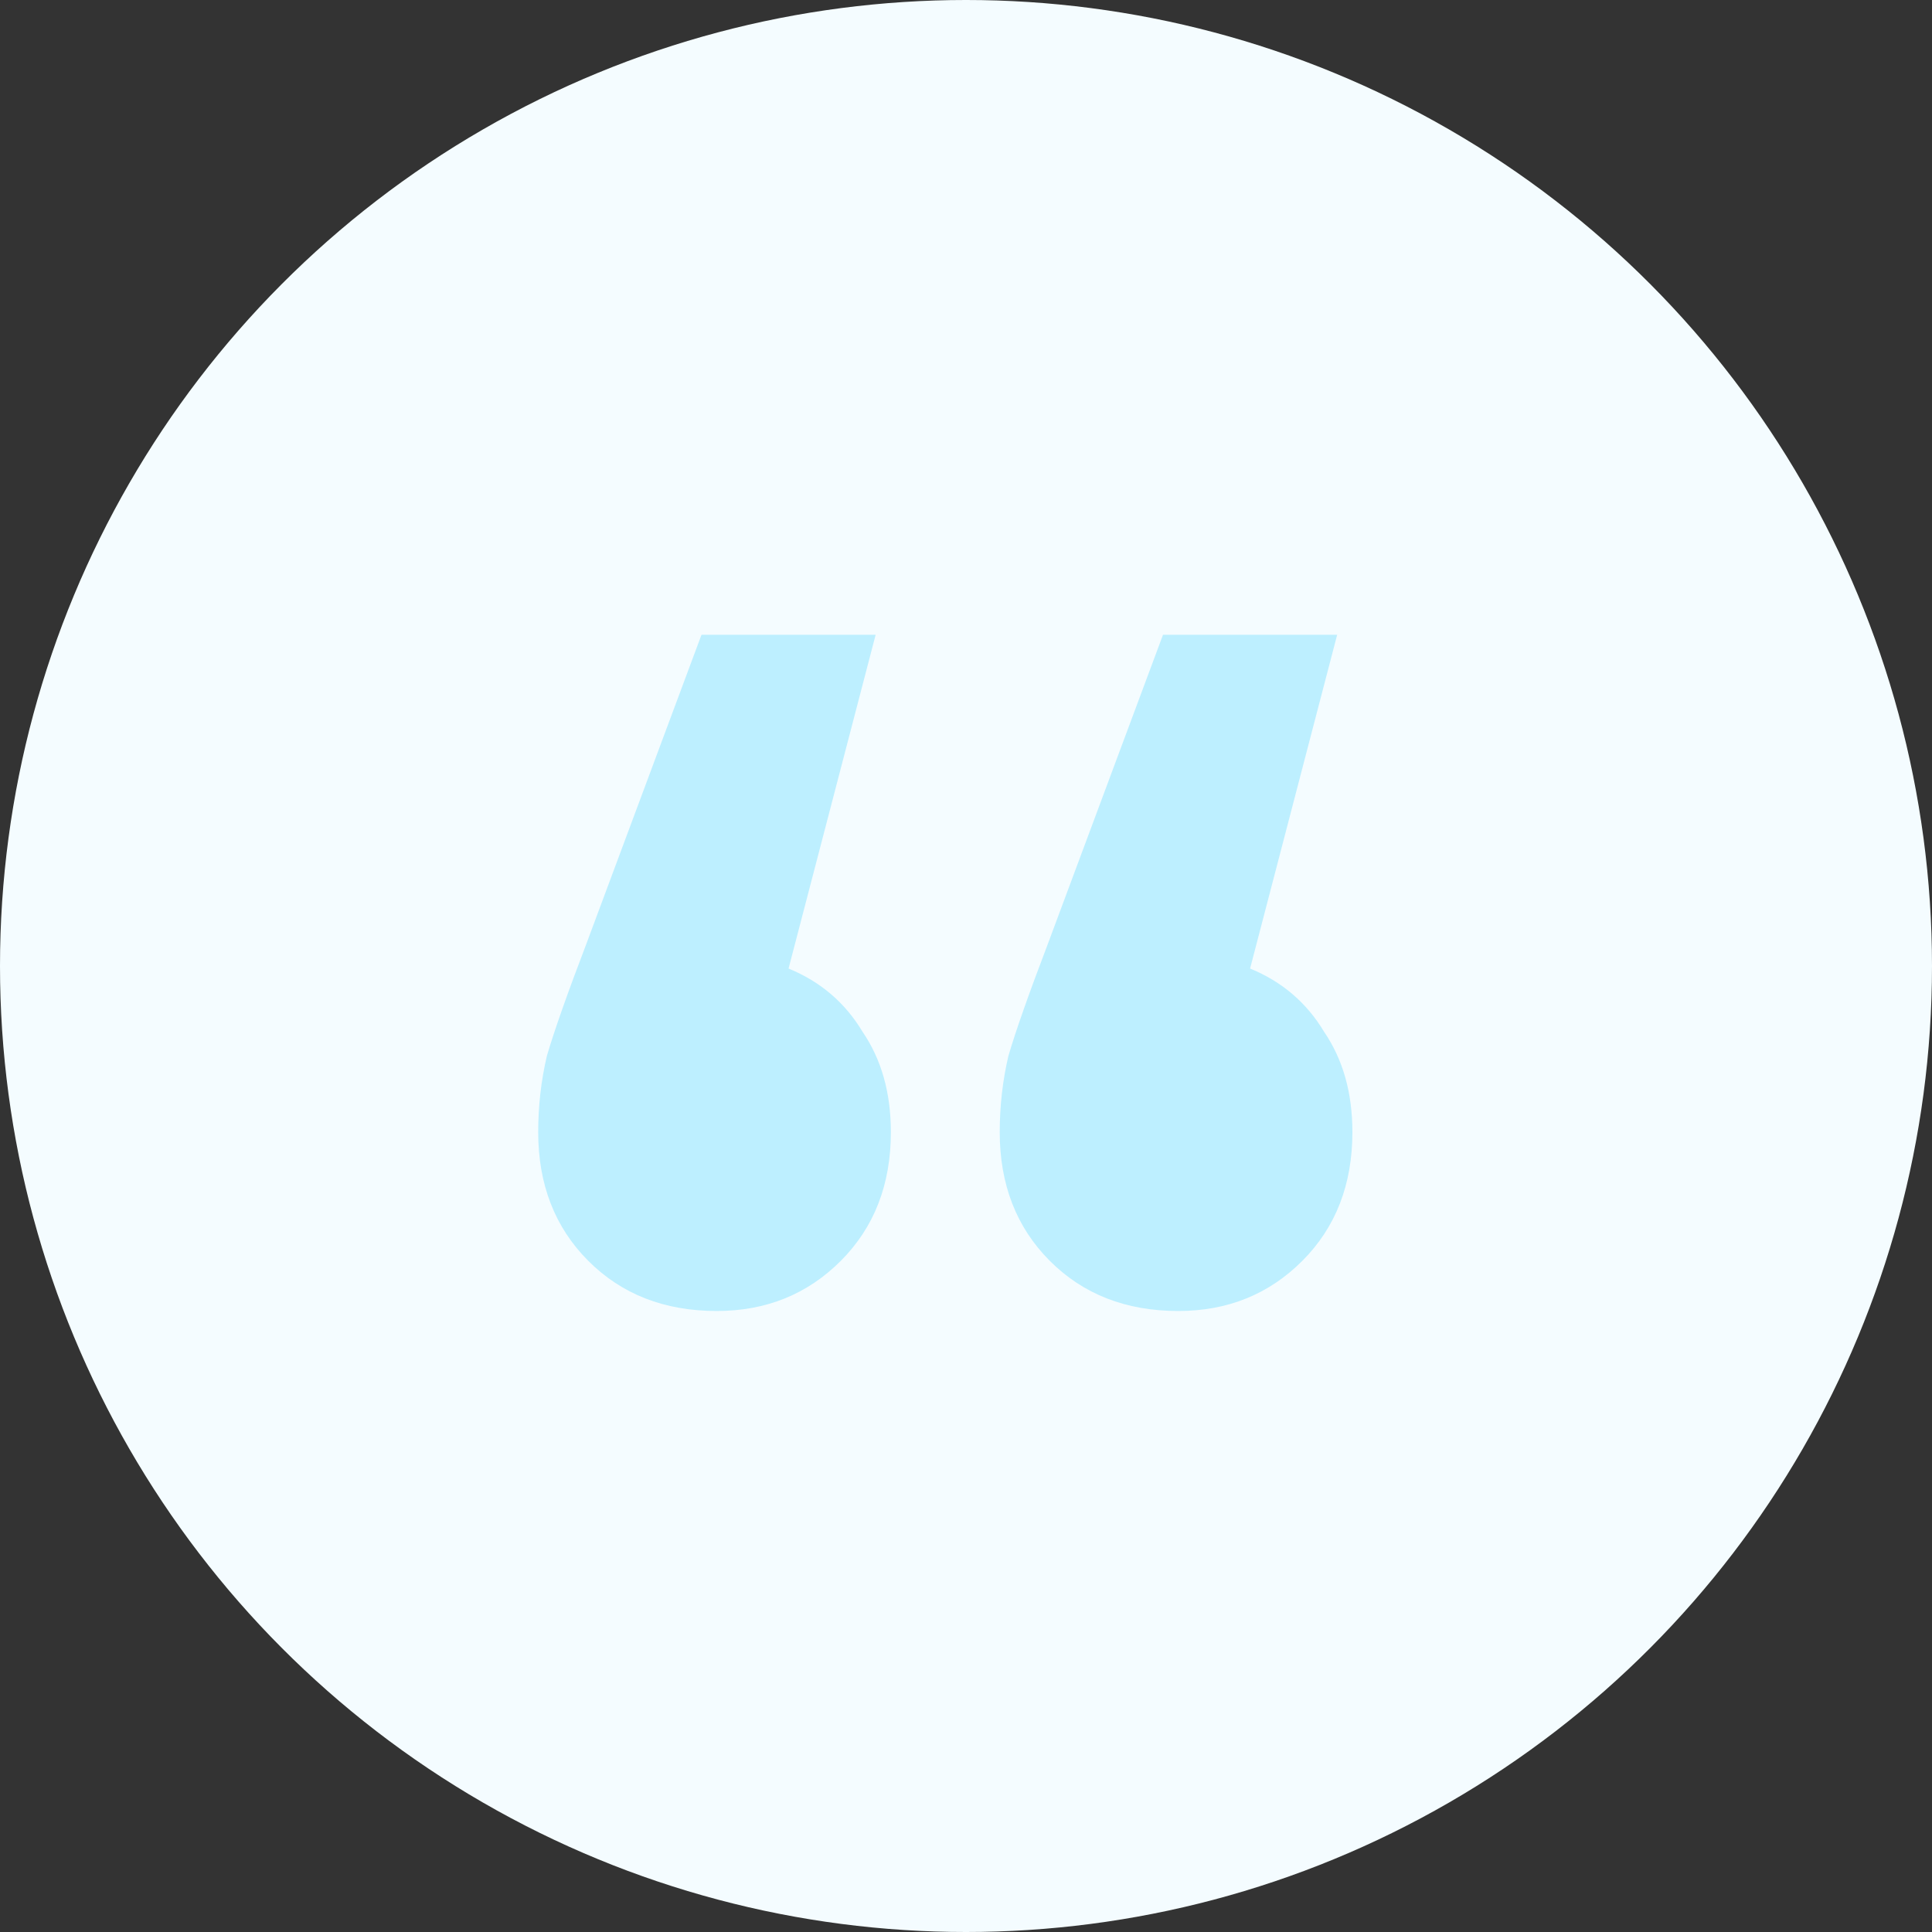
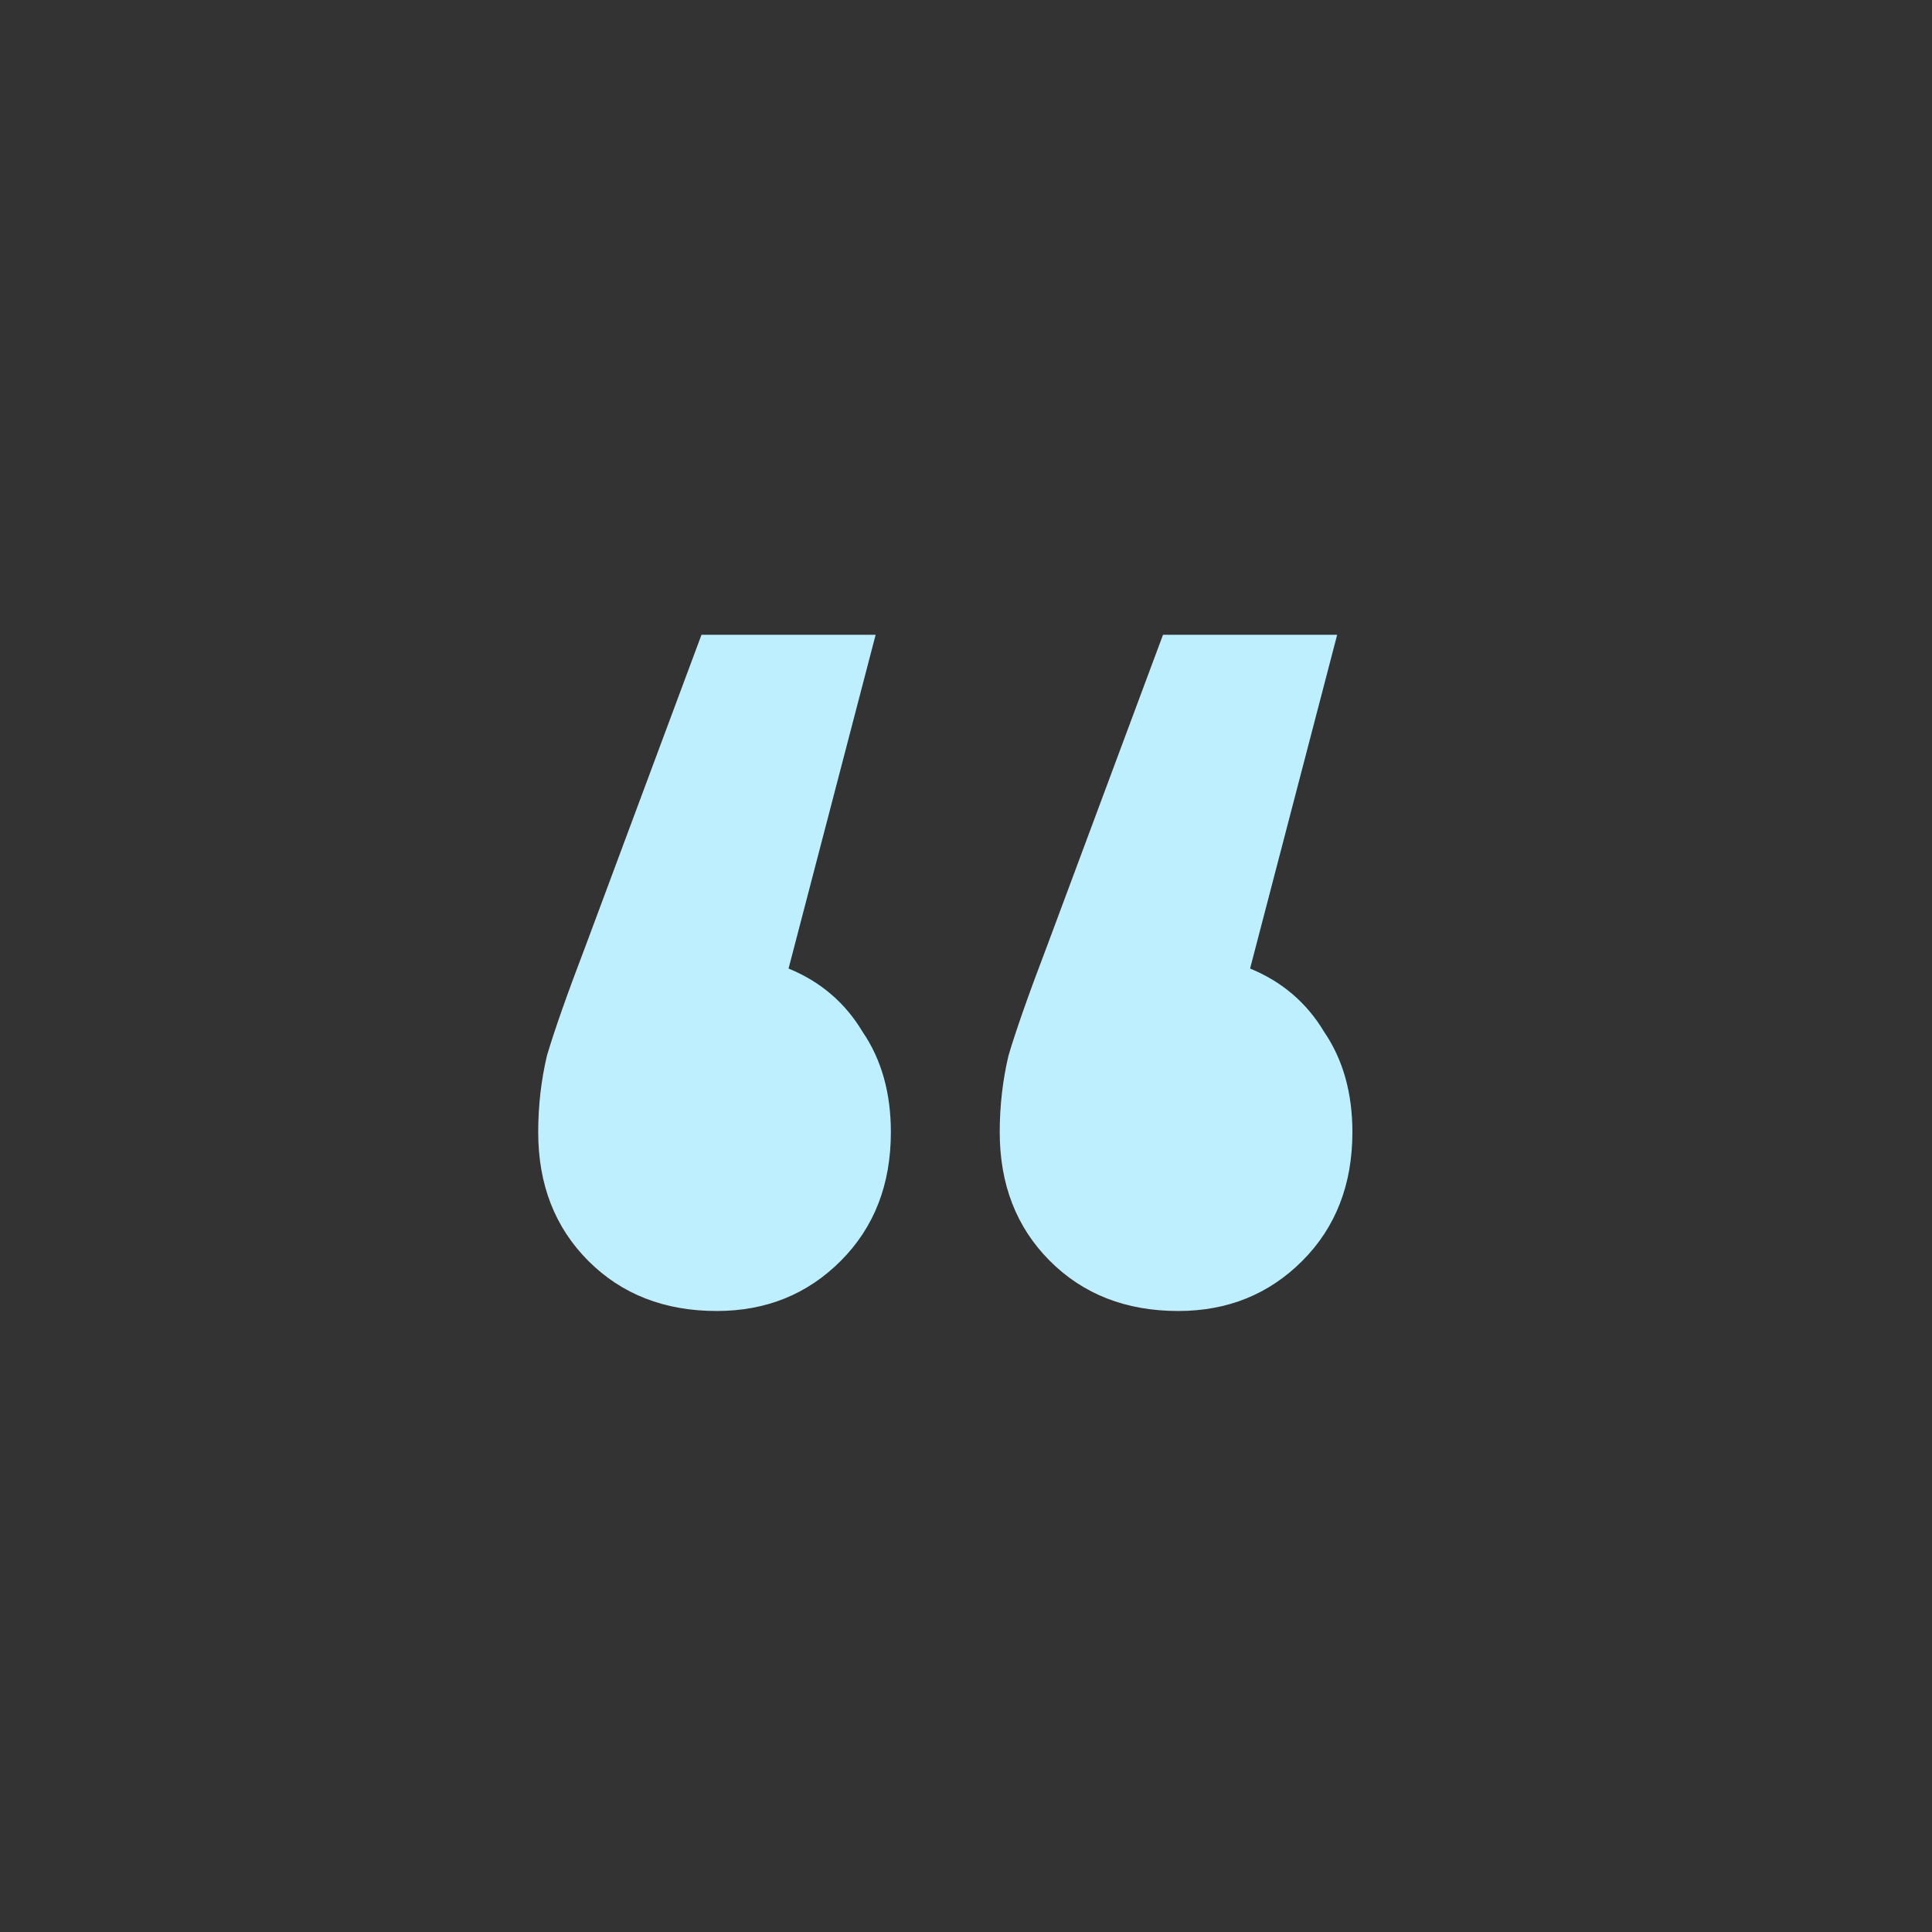
<svg xmlns="http://www.w3.org/2000/svg" width="140" height="140" viewBox="0 0 140 140" fill="none">
  <rect x="0" y="0" width="140" height="140" fill="#333333" stroke="none" />
-   <circle cx="70" cy="70" r="70" fill="#F4FCFF" />
  <path d="M57.142 70.184C59.455 71.132 61.243 72.66 62.505 74.768C63.873 76.77 64.556 79.194 64.556 82.039C64.556 85.832 63.347 88.941 60.928 91.365C58.509 93.788 55.512 95 51.936 95C48.15 95 45.047 93.788 42.628 91.365C40.209 88.941 39 85.832 39 82.039C39 80.142 39.21 78.298 39.631 76.507C40.157 74.715 41.103 72.028 42.471 68.445L50.832 46H63.452L57.142 70.184ZM90.586 70.184C92.899 71.132 94.687 72.66 95.949 74.768C97.316 76.77 98 79.194 98 82.039C98 85.832 96.791 88.941 94.372 91.365C91.953 93.788 88.955 95 85.38 95C81.594 95 78.491 93.788 76.072 91.365C73.653 88.941 72.444 85.832 72.444 82.039C72.444 80.142 72.654 78.298 73.075 76.507C73.601 74.715 74.547 72.028 75.914 68.445L84.275 46H96.896L90.586 70.184Z" fill="#BDEFFF" />
</svg>